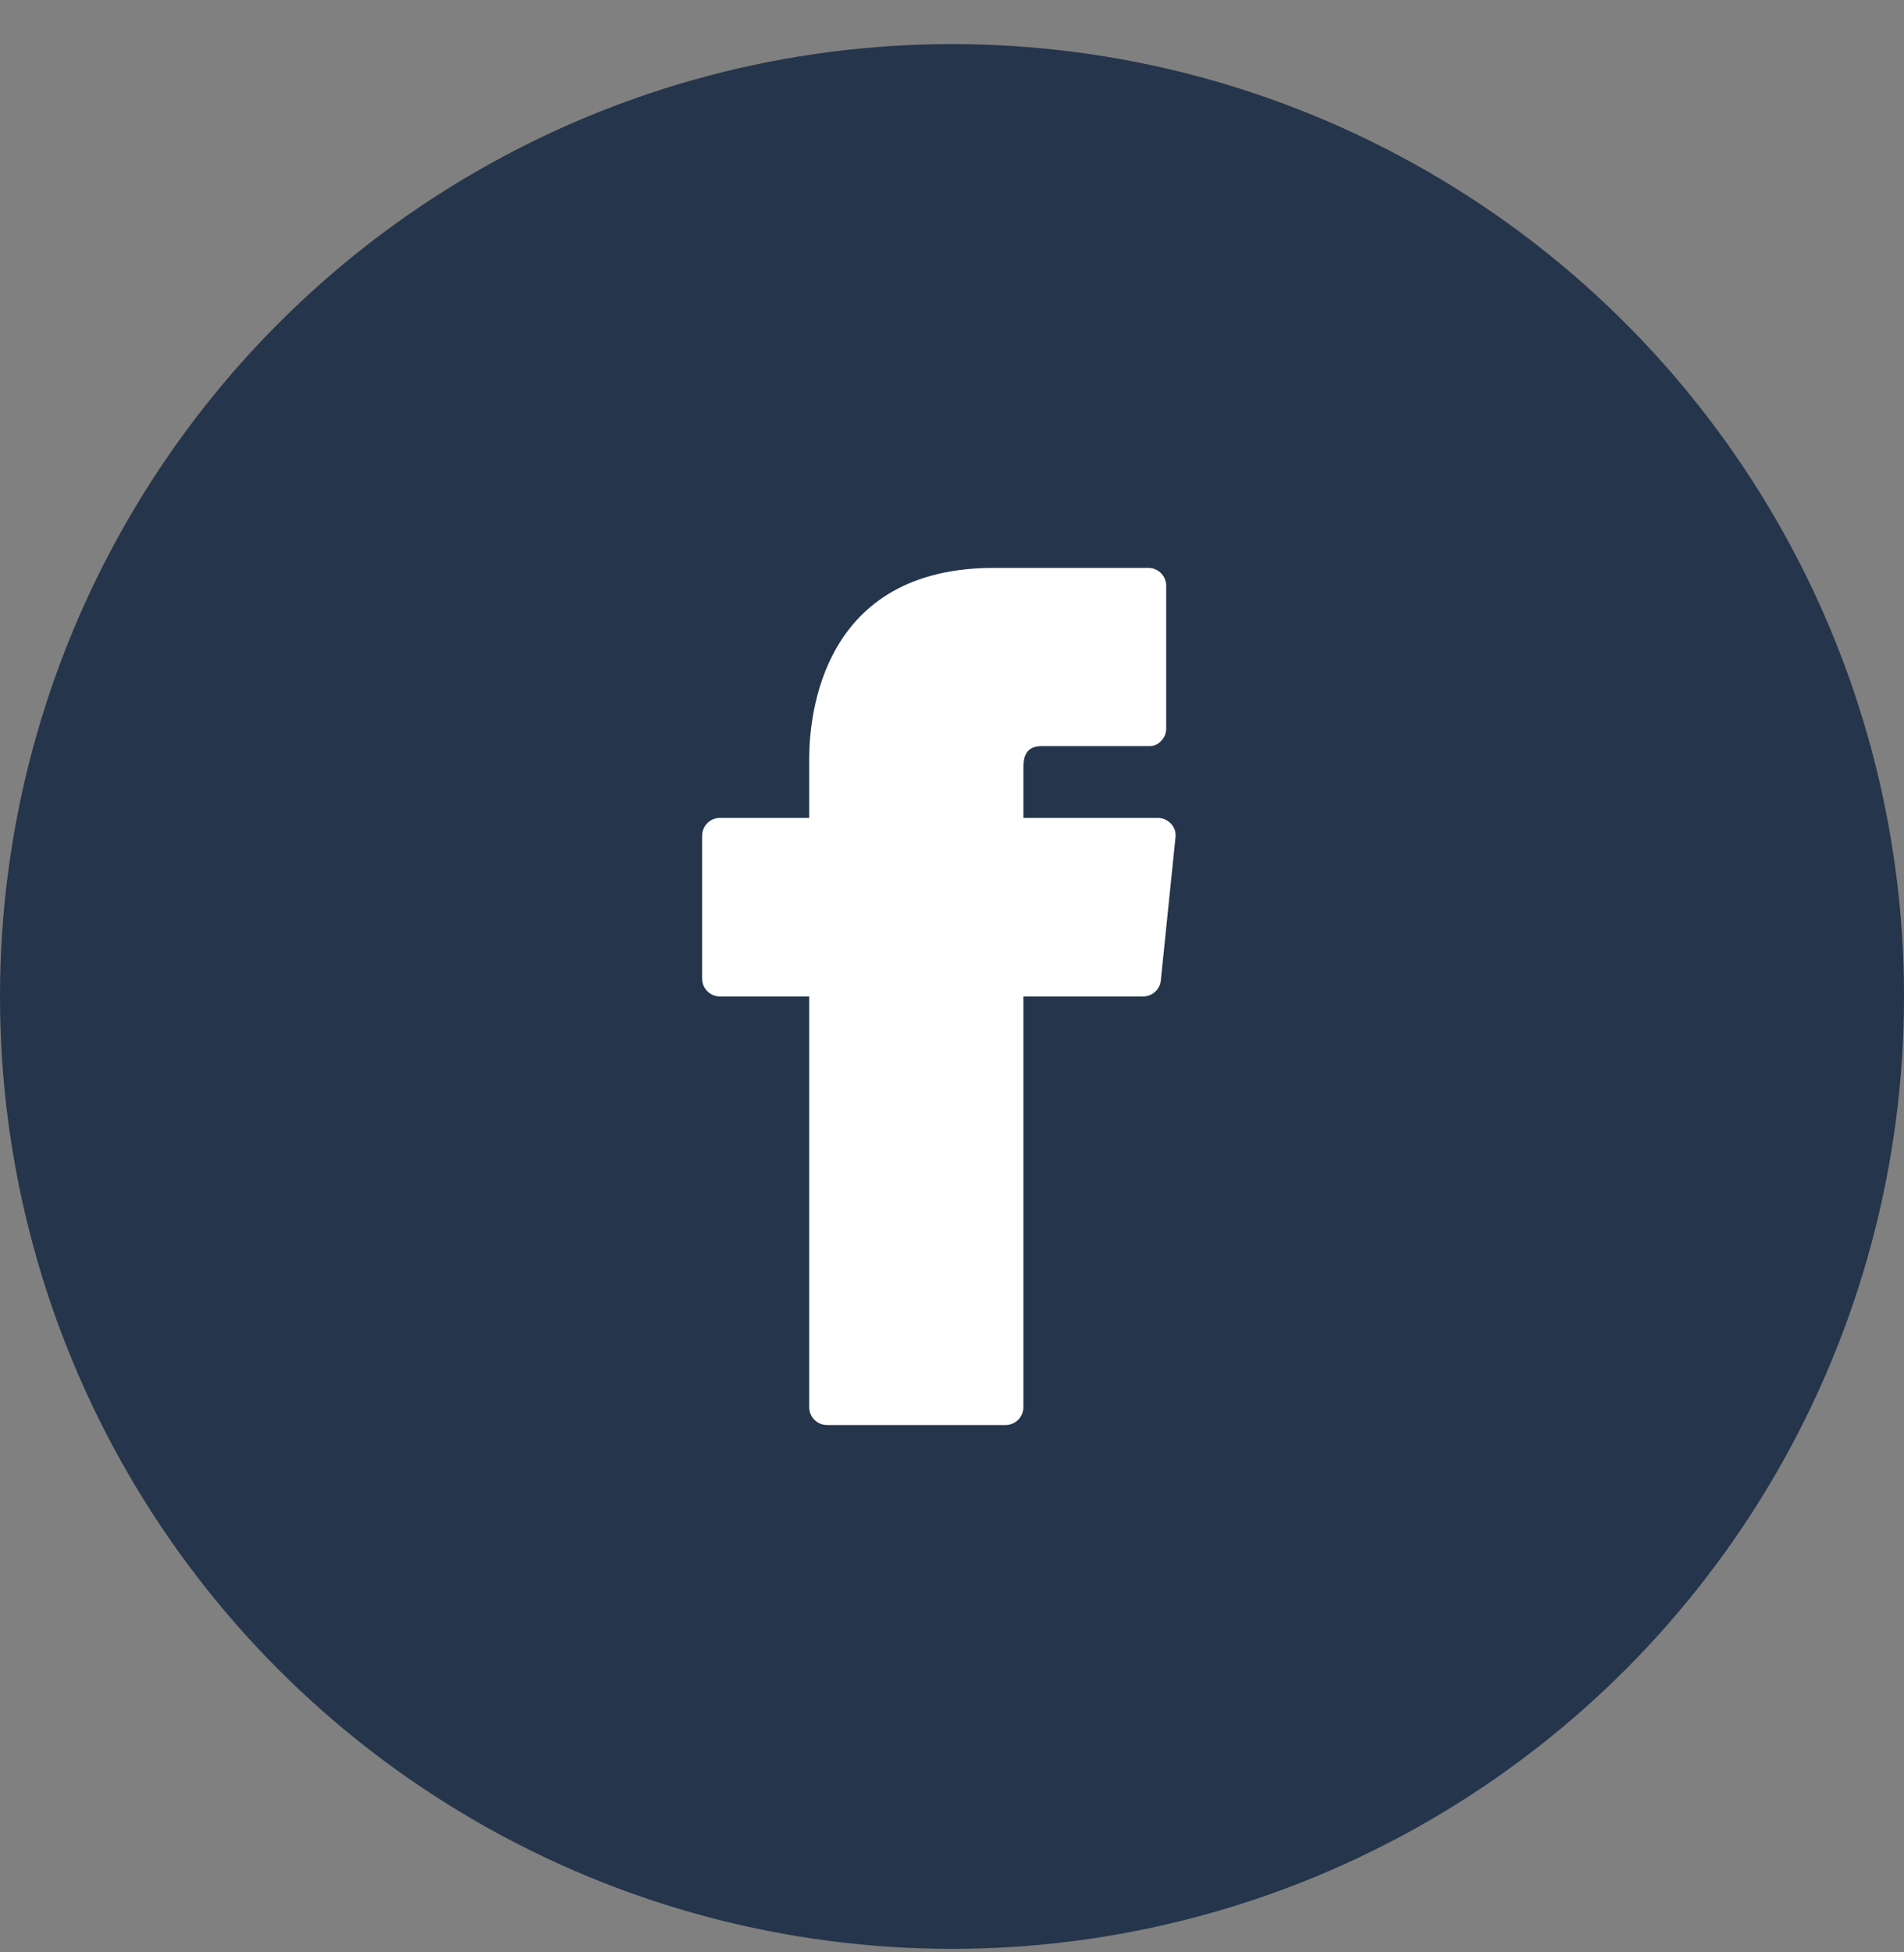
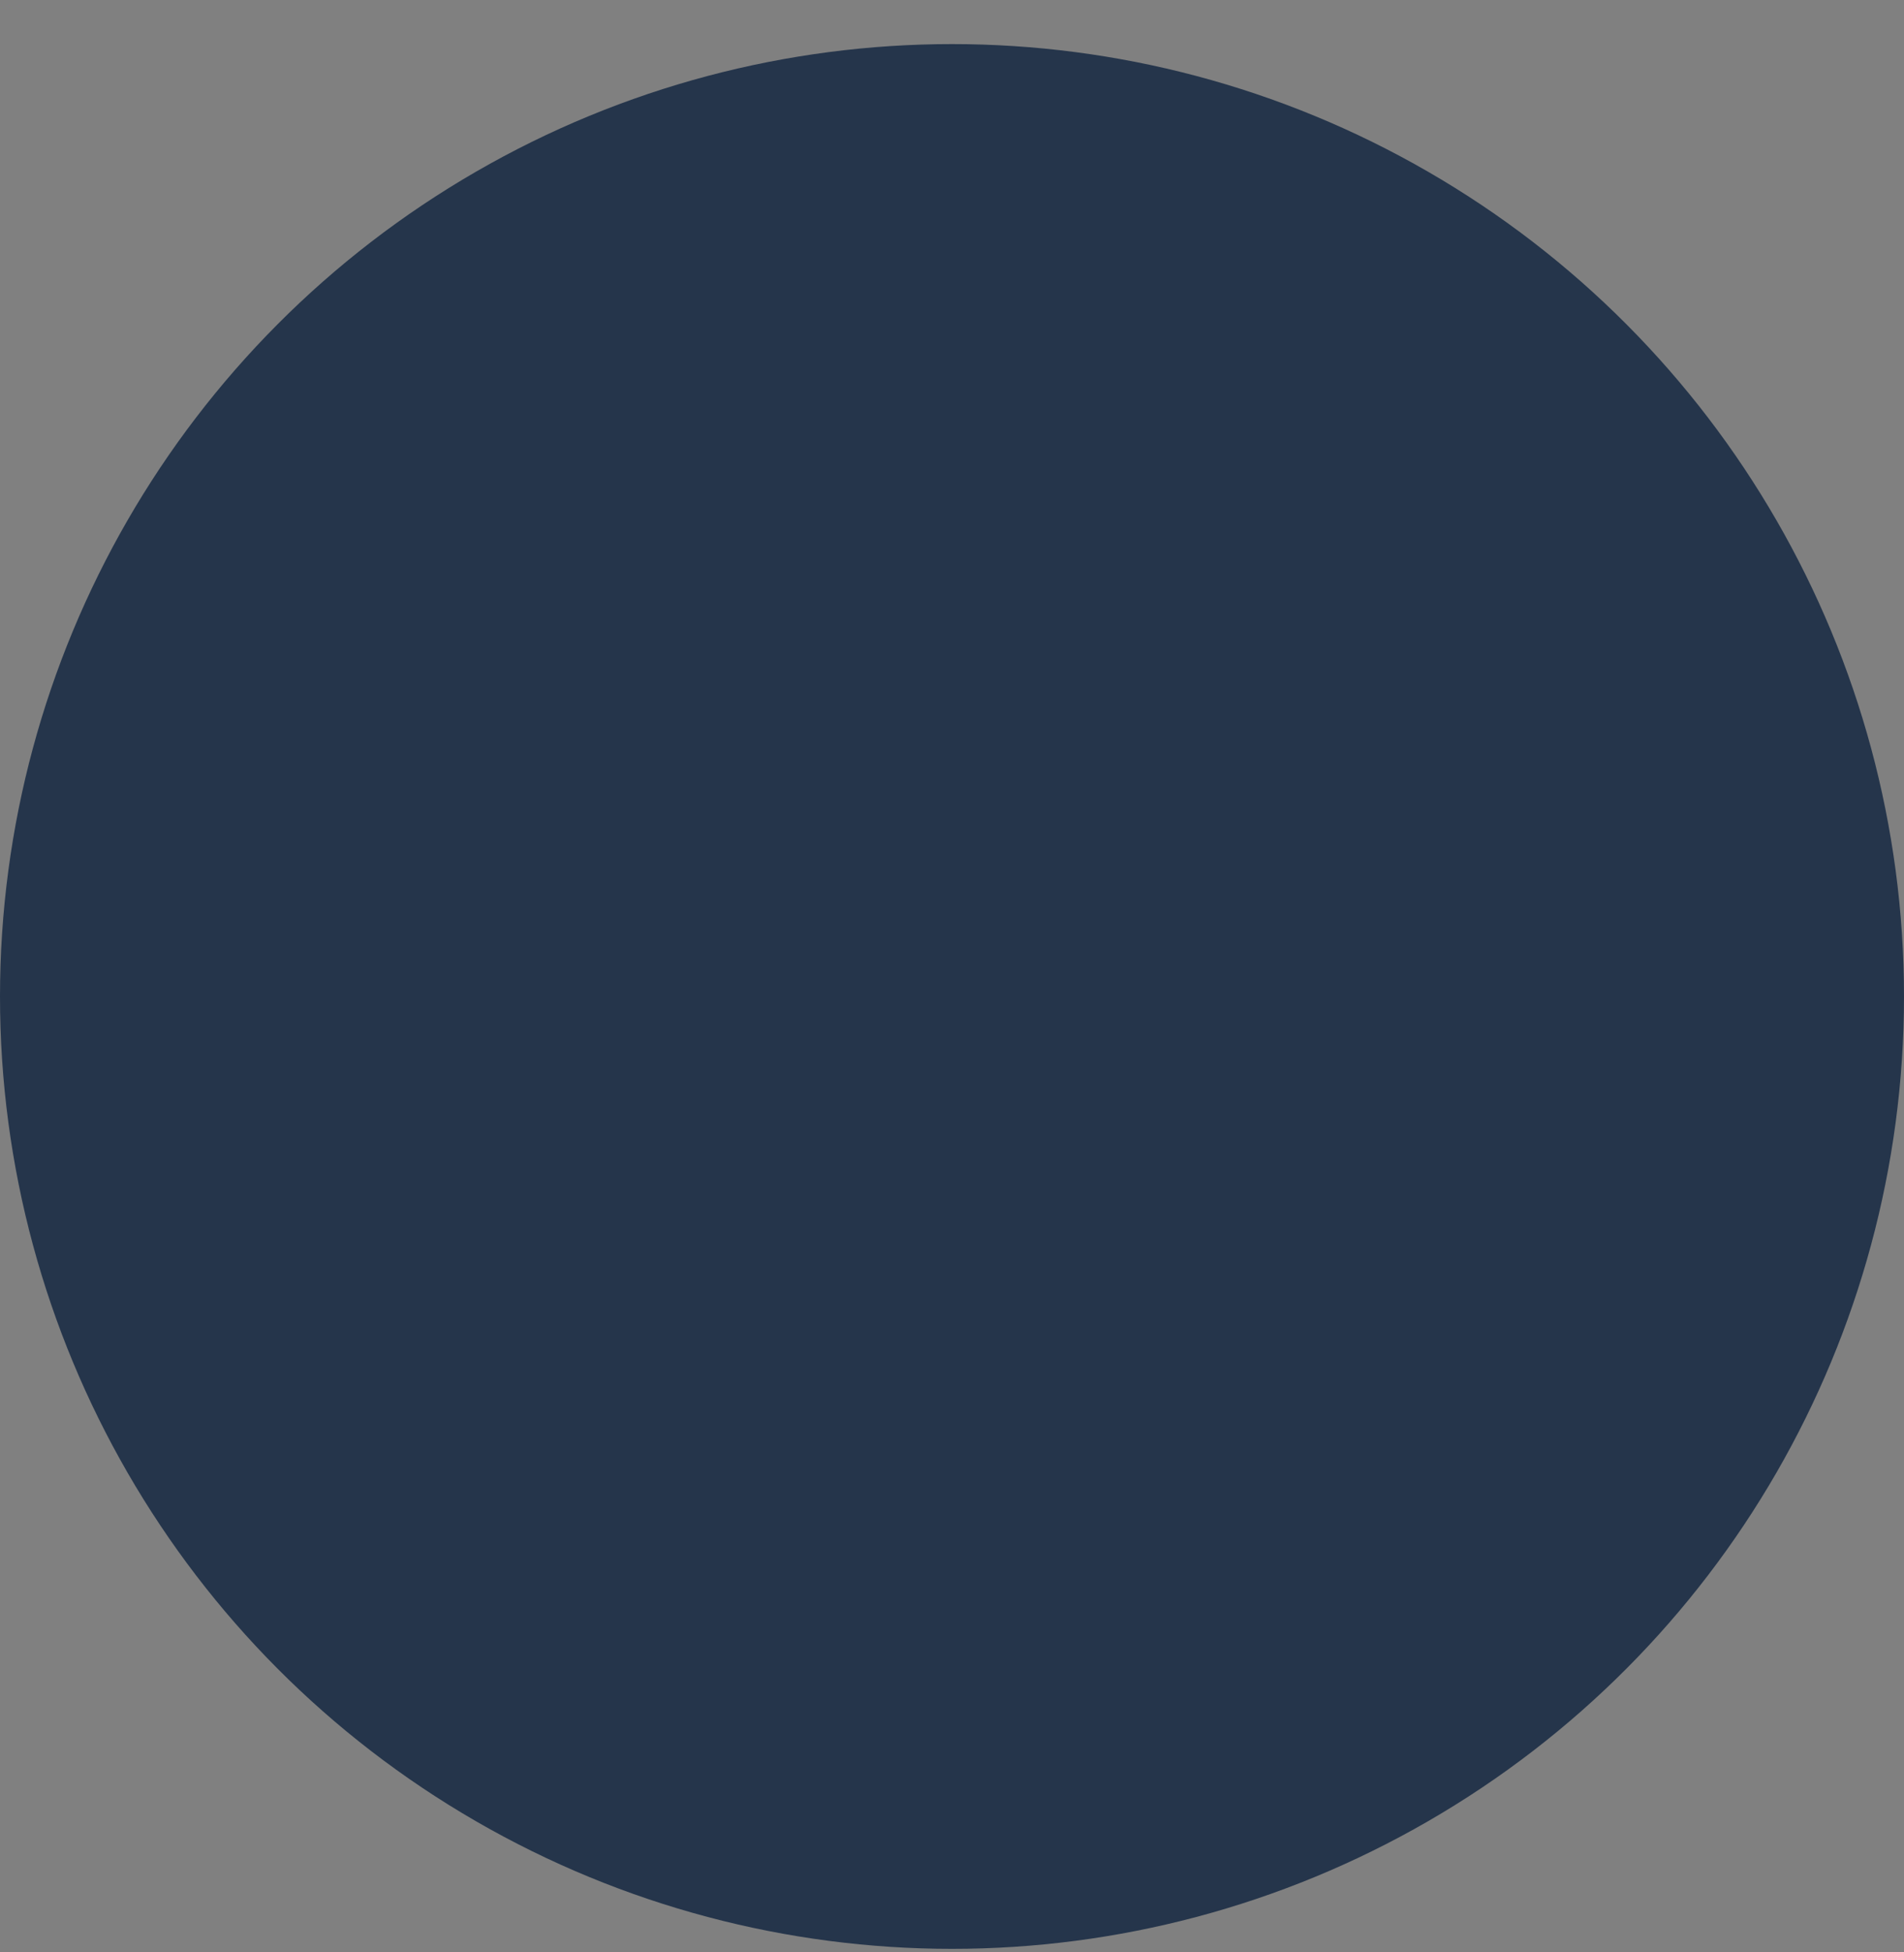
<svg xmlns="http://www.w3.org/2000/svg" width="40" height="41" viewBox="0 0 40 41" fill="none">
  <rect x="0" y="0" width="40" height="41" fill="#808080" stroke="none" />
  <circle cx="20" cy="20.926" r="20" fill="#25354B" />
  <g clip-path="url(#clip0_675_11802)">
    <path d="M24.605 17.303C24.57 17.264 24.528 17.232 24.48 17.21C24.432 17.188 24.38 17.176 24.328 17.176H21.5V16.118C21.5 15.908 21.545 15.668 21.883 15.668H24.133C24.182 15.671 24.232 15.663 24.277 15.643C24.323 15.624 24.363 15.594 24.395 15.556C24.429 15.523 24.455 15.483 24.474 15.439C24.491 15.395 24.5 15.348 24.5 15.301V12.301C24.5 12.201 24.46 12.106 24.39 12.036C24.32 11.965 24.224 11.926 24.125 11.926H20.878C17.277 11.926 17 15.001 17 15.938V17.176H15.125C15.025 17.176 14.93 17.215 14.86 17.286C14.79 17.356 14.75 17.451 14.75 17.551V20.551C14.75 20.65 14.79 20.746 14.86 20.816C14.93 20.886 15.025 20.926 15.125 20.926H17V29.551C17 29.65 17.04 29.746 17.11 29.816C17.18 29.886 17.276 29.926 17.375 29.926H21.125C21.224 29.926 21.32 29.886 21.39 29.816C21.46 29.746 21.5 29.65 21.5 29.551V20.926H24.012C24.106 20.926 24.196 20.892 24.265 20.829C24.335 20.767 24.378 20.681 24.387 20.588L24.695 17.588C24.702 17.537 24.697 17.485 24.682 17.436C24.666 17.387 24.64 17.341 24.605 17.303Z" fill="white" />
  </g>
  <defs>
    <clipPath id="clip0_675_11802">
-       <rect width="18" height="18" fill="white" transform="translate(11 11.926)" />
-     </clipPath>
+       </clipPath>
  </defs>
</svg>